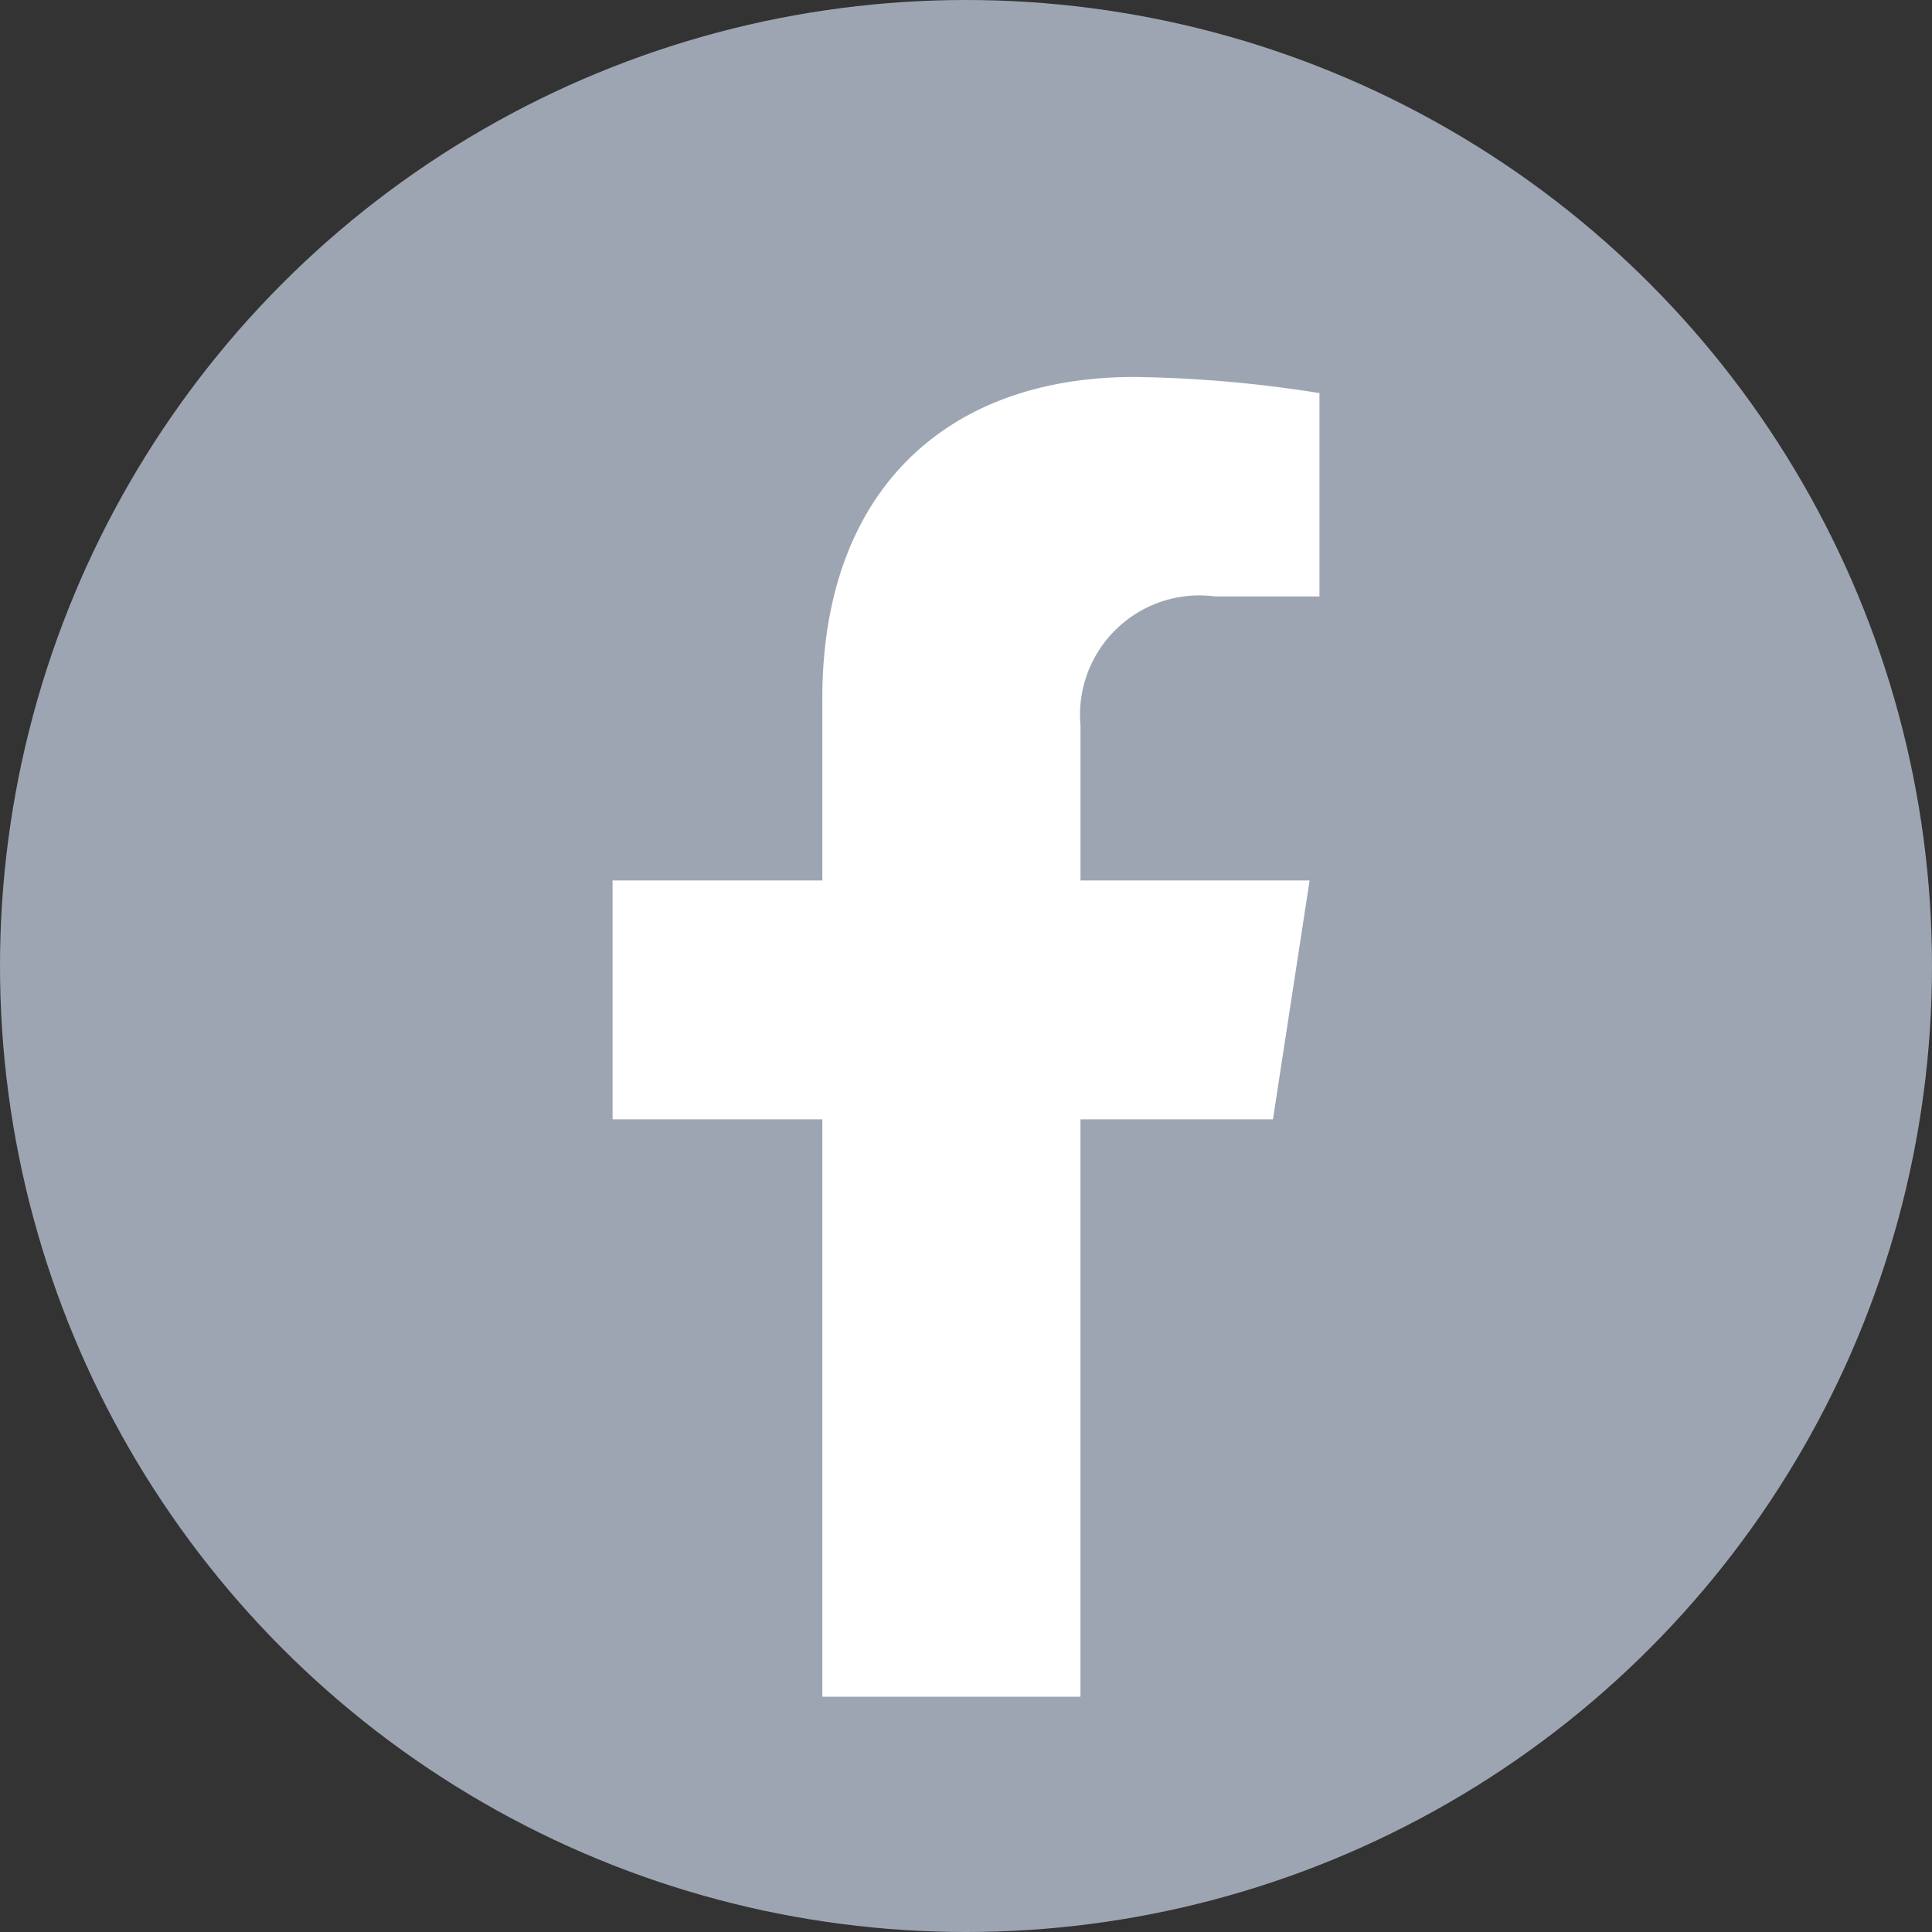
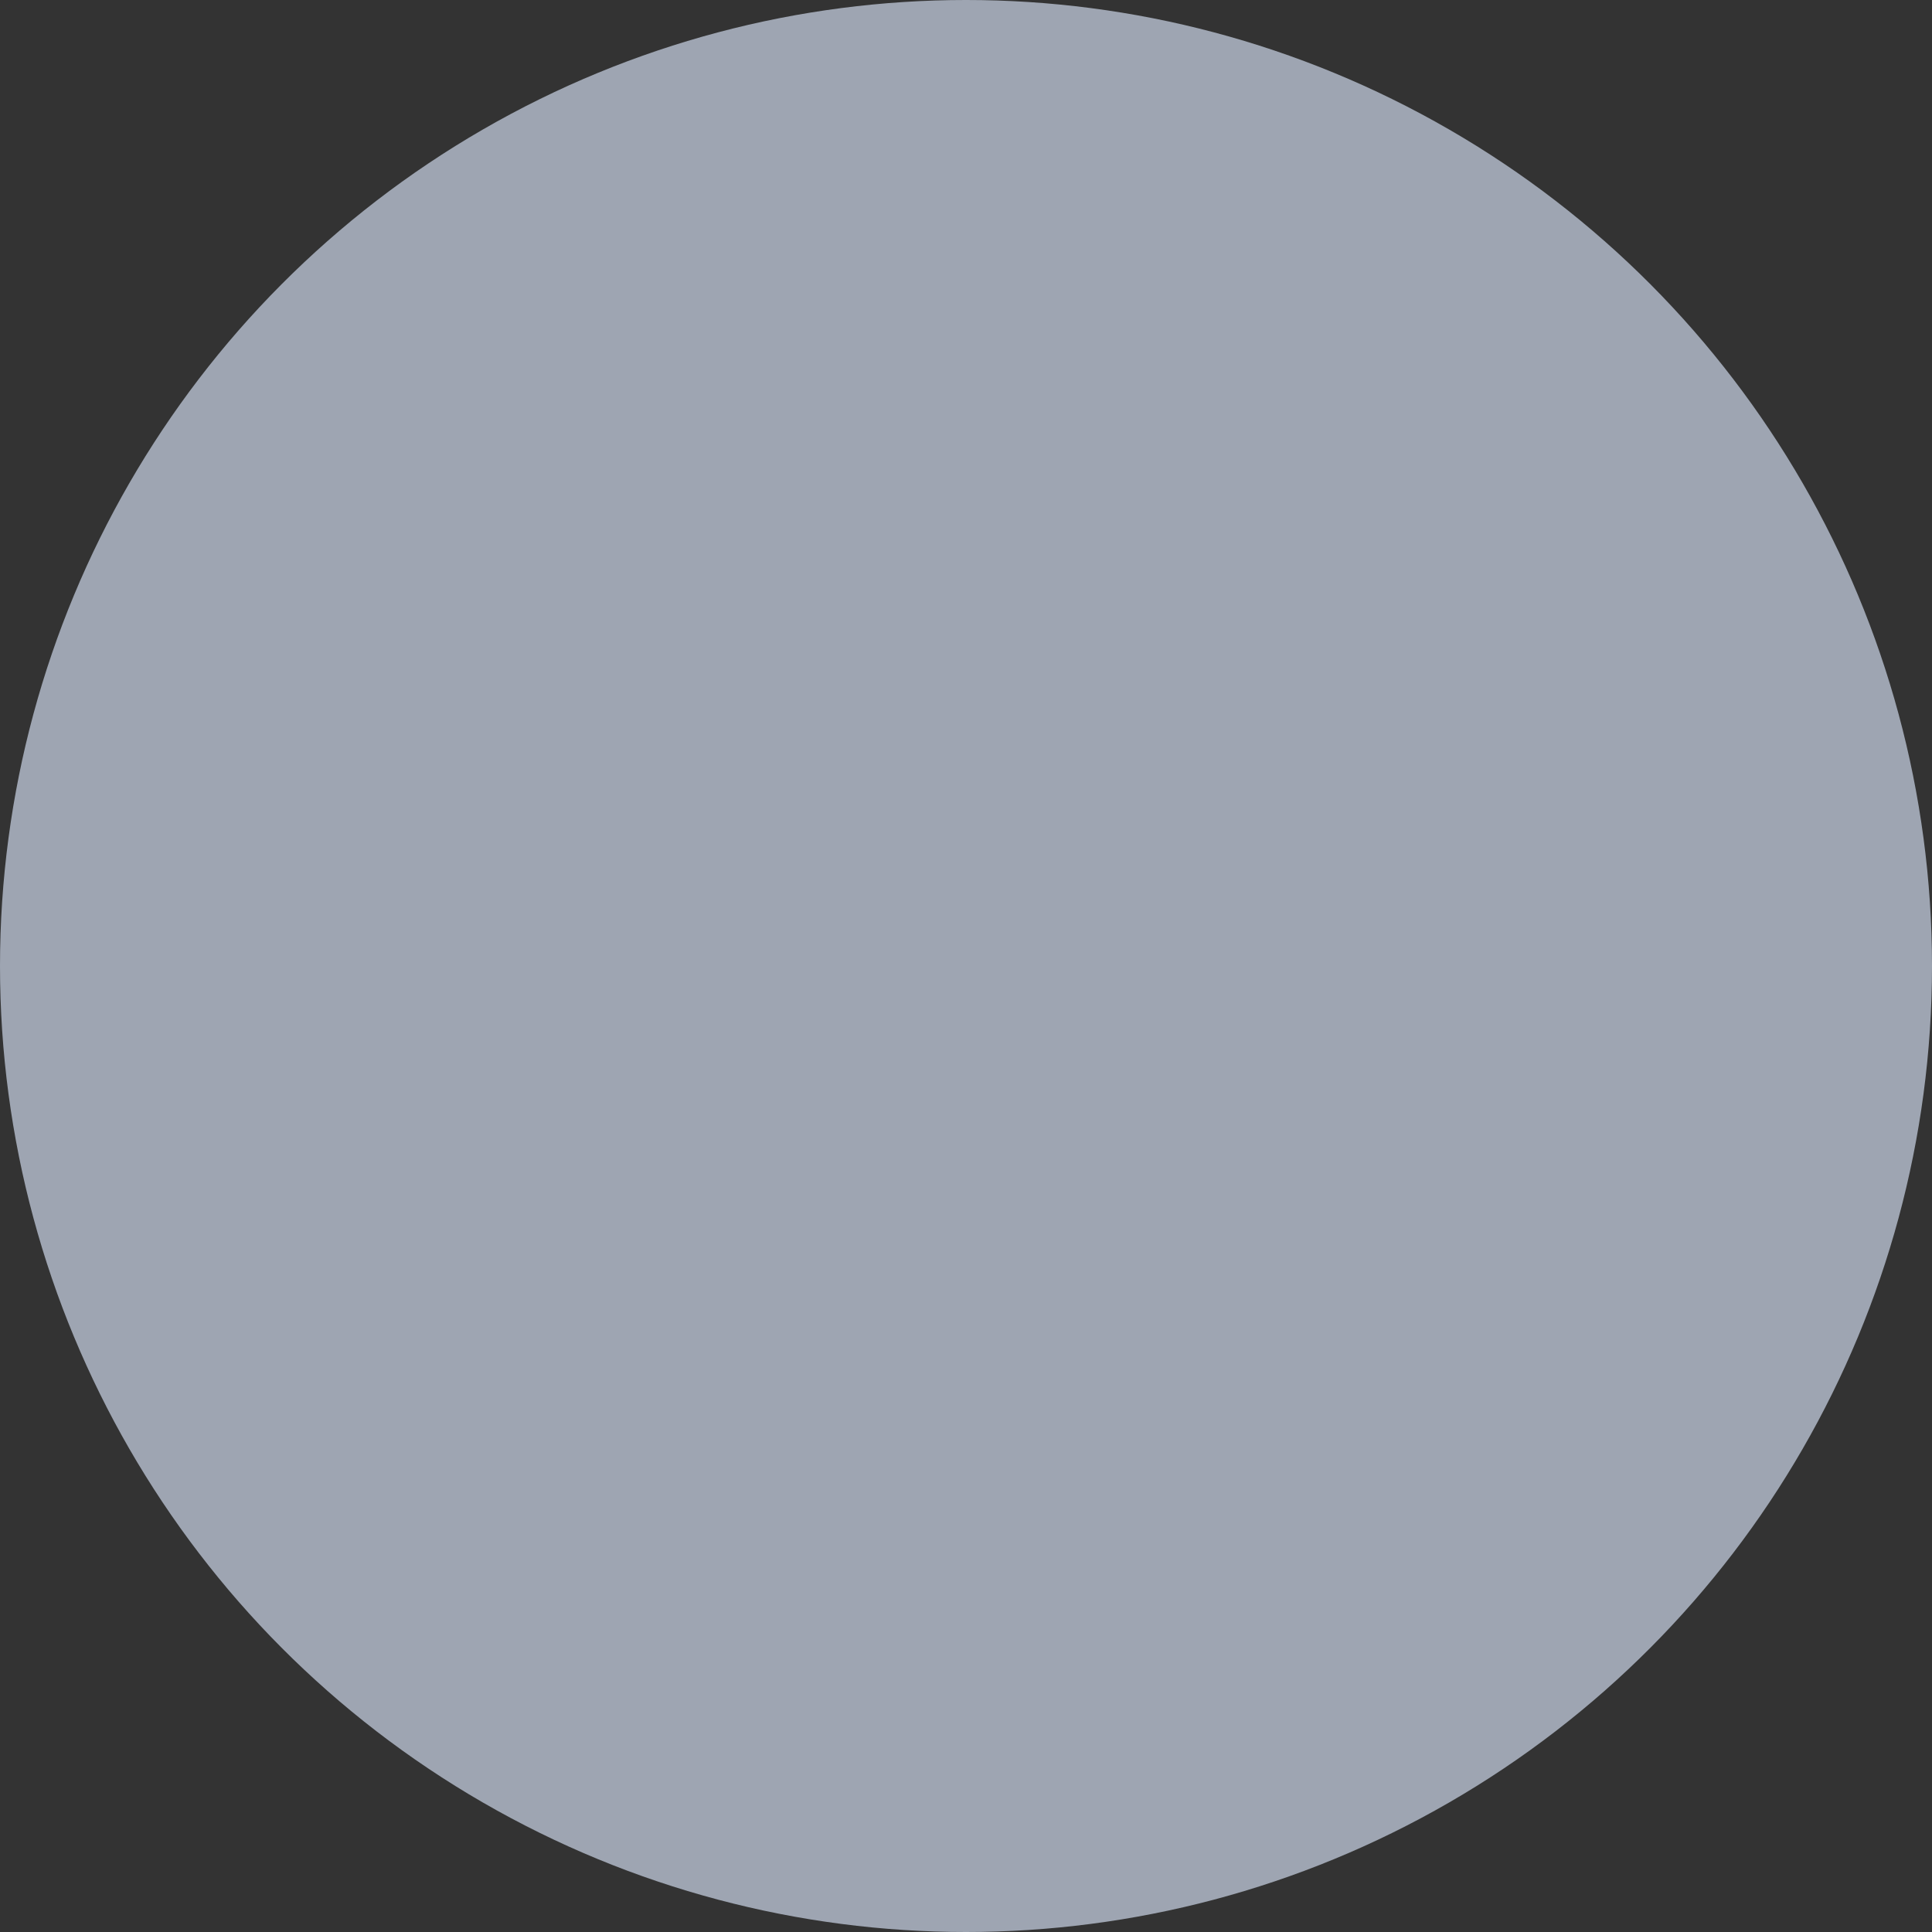
<svg xmlns="http://www.w3.org/2000/svg" width="41" height="41" viewBox="0 0 41 41">
  <rect x="0" y="0" width="41" height="41" fill="#333333" stroke="none" />
  <g id="ic_f" transform="translate(-216)">
    <circle id="Ellipse_1" data-name="Ellipse 1" cx="20.5" cy="20.5" r="20.5" transform="translate(216)" fill="#9ea5b2" />
    <g id="Icon_awesome-facebook-f" data-name="Icon awesome-facebook-f" transform="translate(229 8)">
-       <path id="Icon_awesome-facebook-f-2" data-name="Icon awesome-facebook-f" d="M15.623,15.754l.778-5.069H11.539V7.4A2.534,2.534,0,0,1,14.4,4.658h2.21V.342A26.95,26.95,0,0,0,12.682,0c-4,0-6.622,2.428-6.622,6.822v3.863H1.609v5.069H6.06V28.007h5.478V15.754Z" transform="translate(-1.609)" fill="#fff" />
-     </g>
+       </g>
  </g>
</svg>